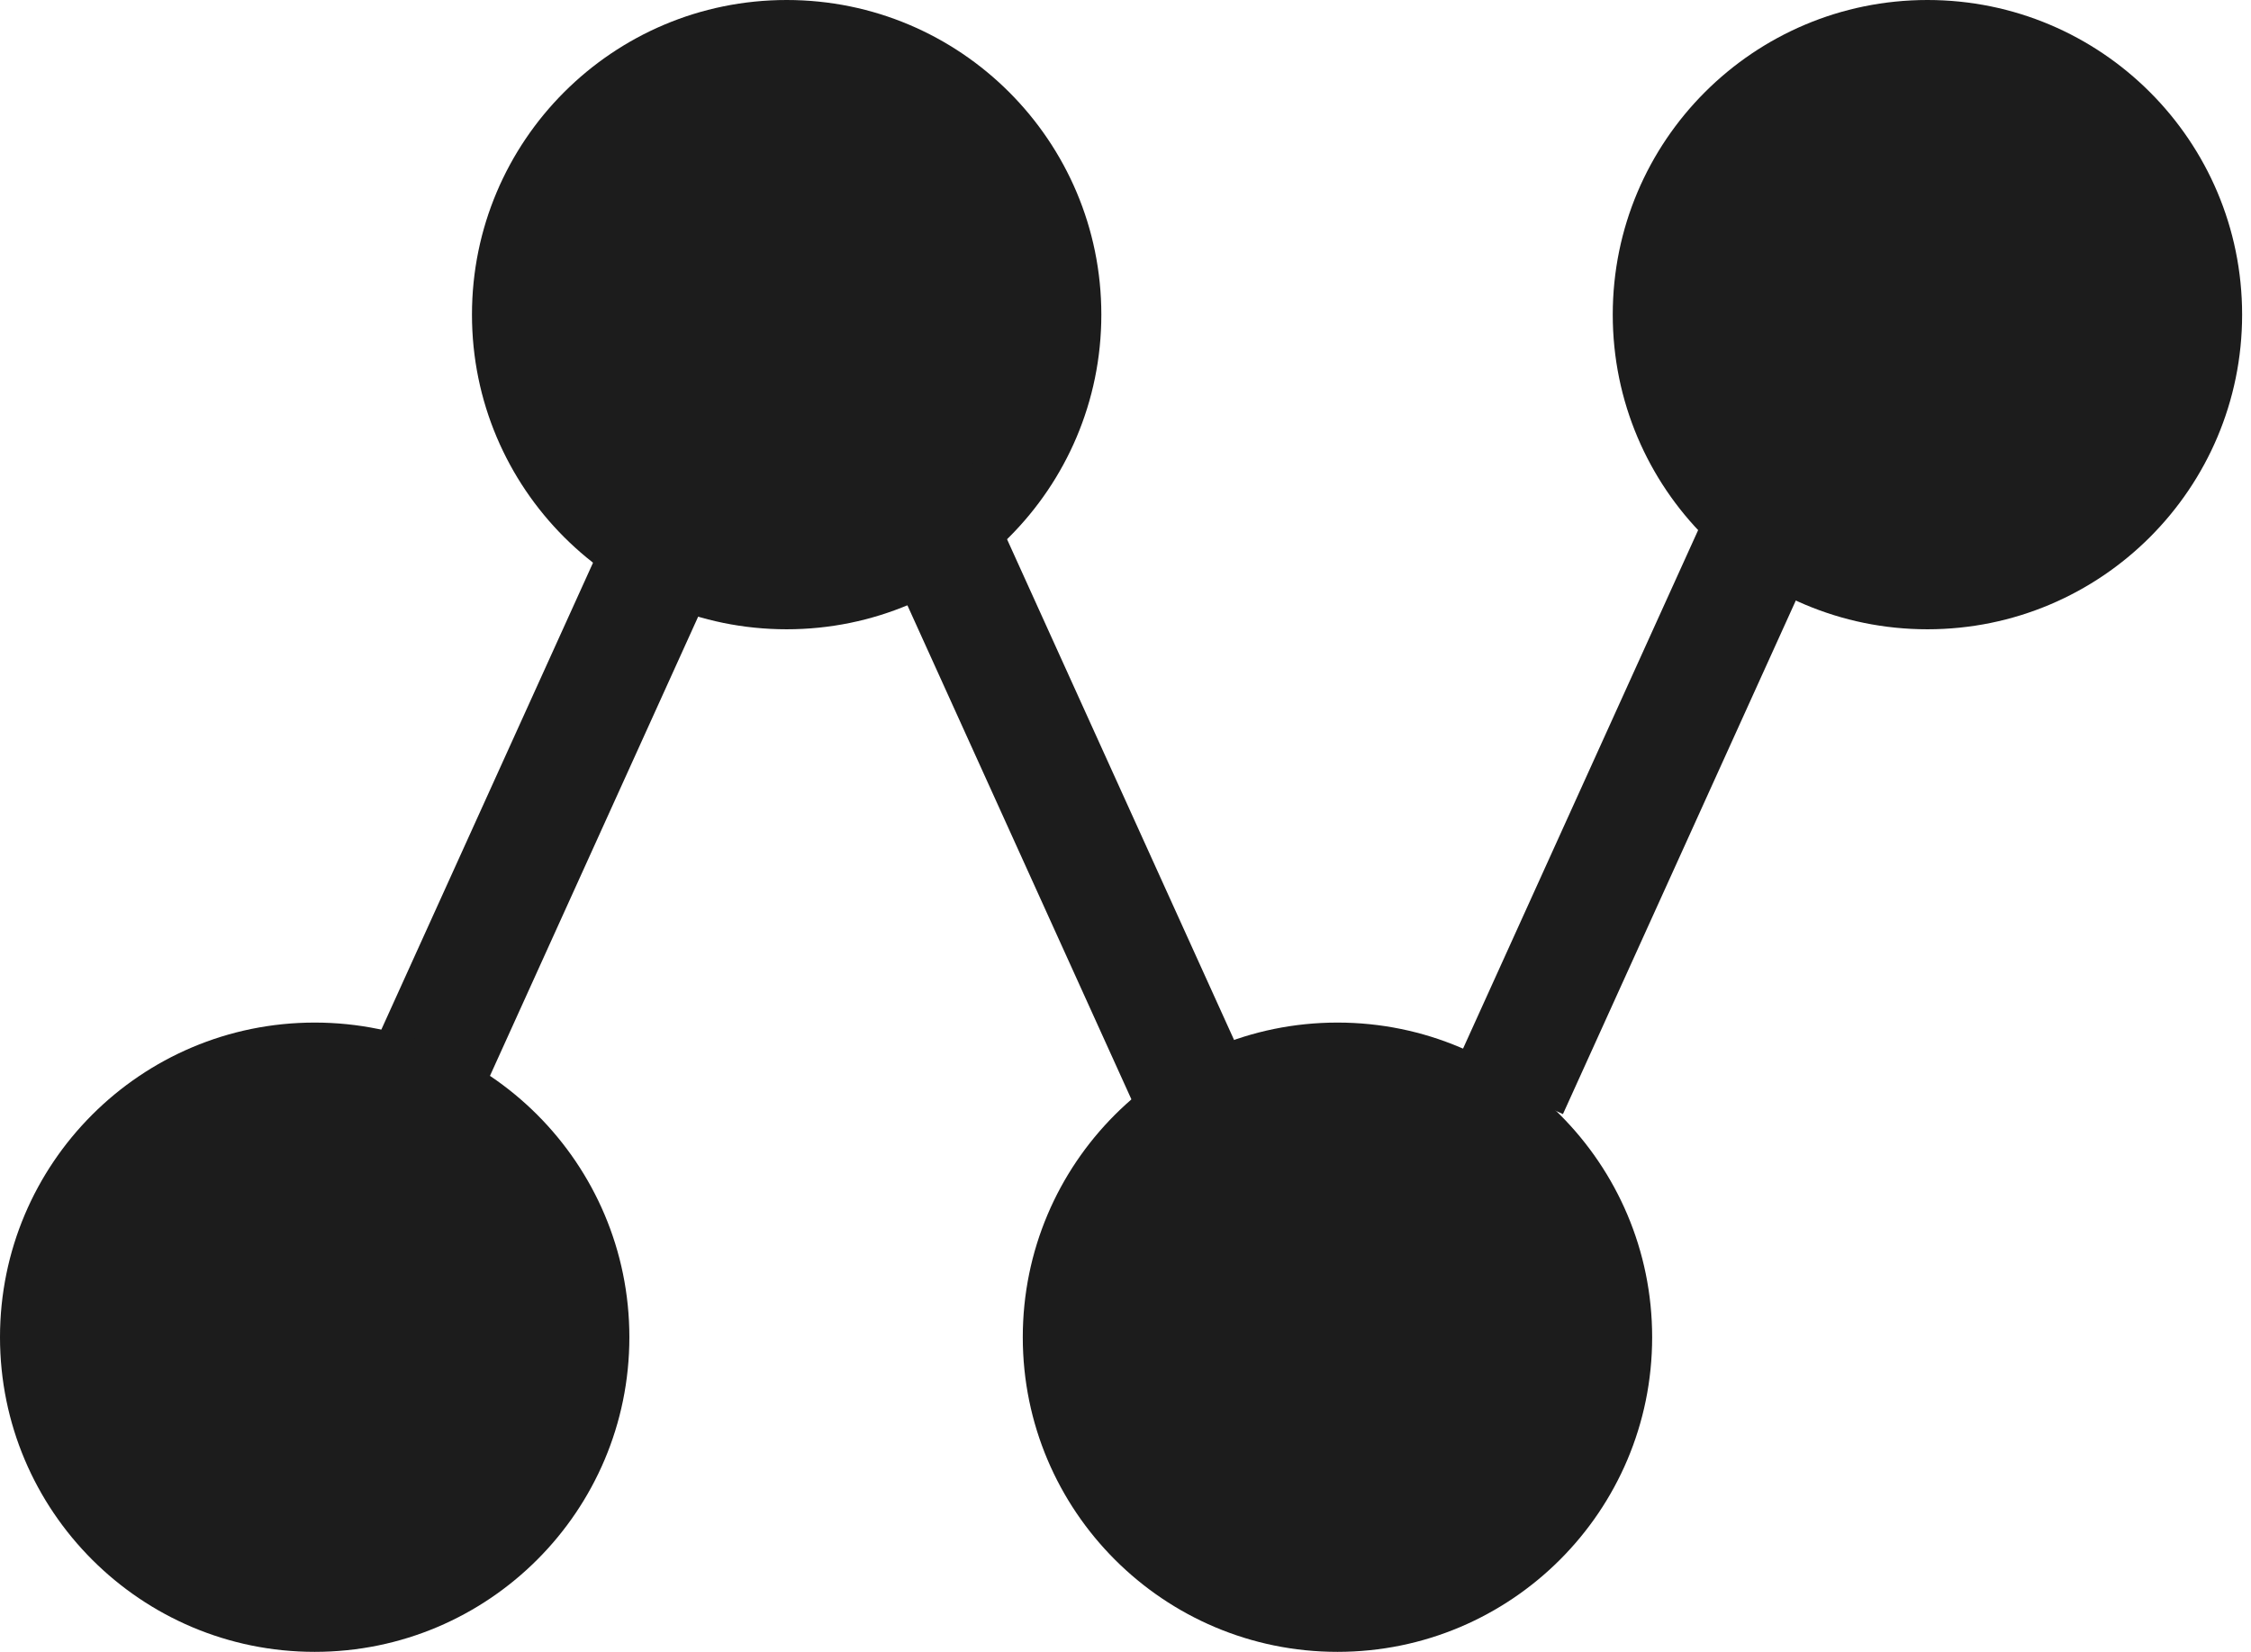
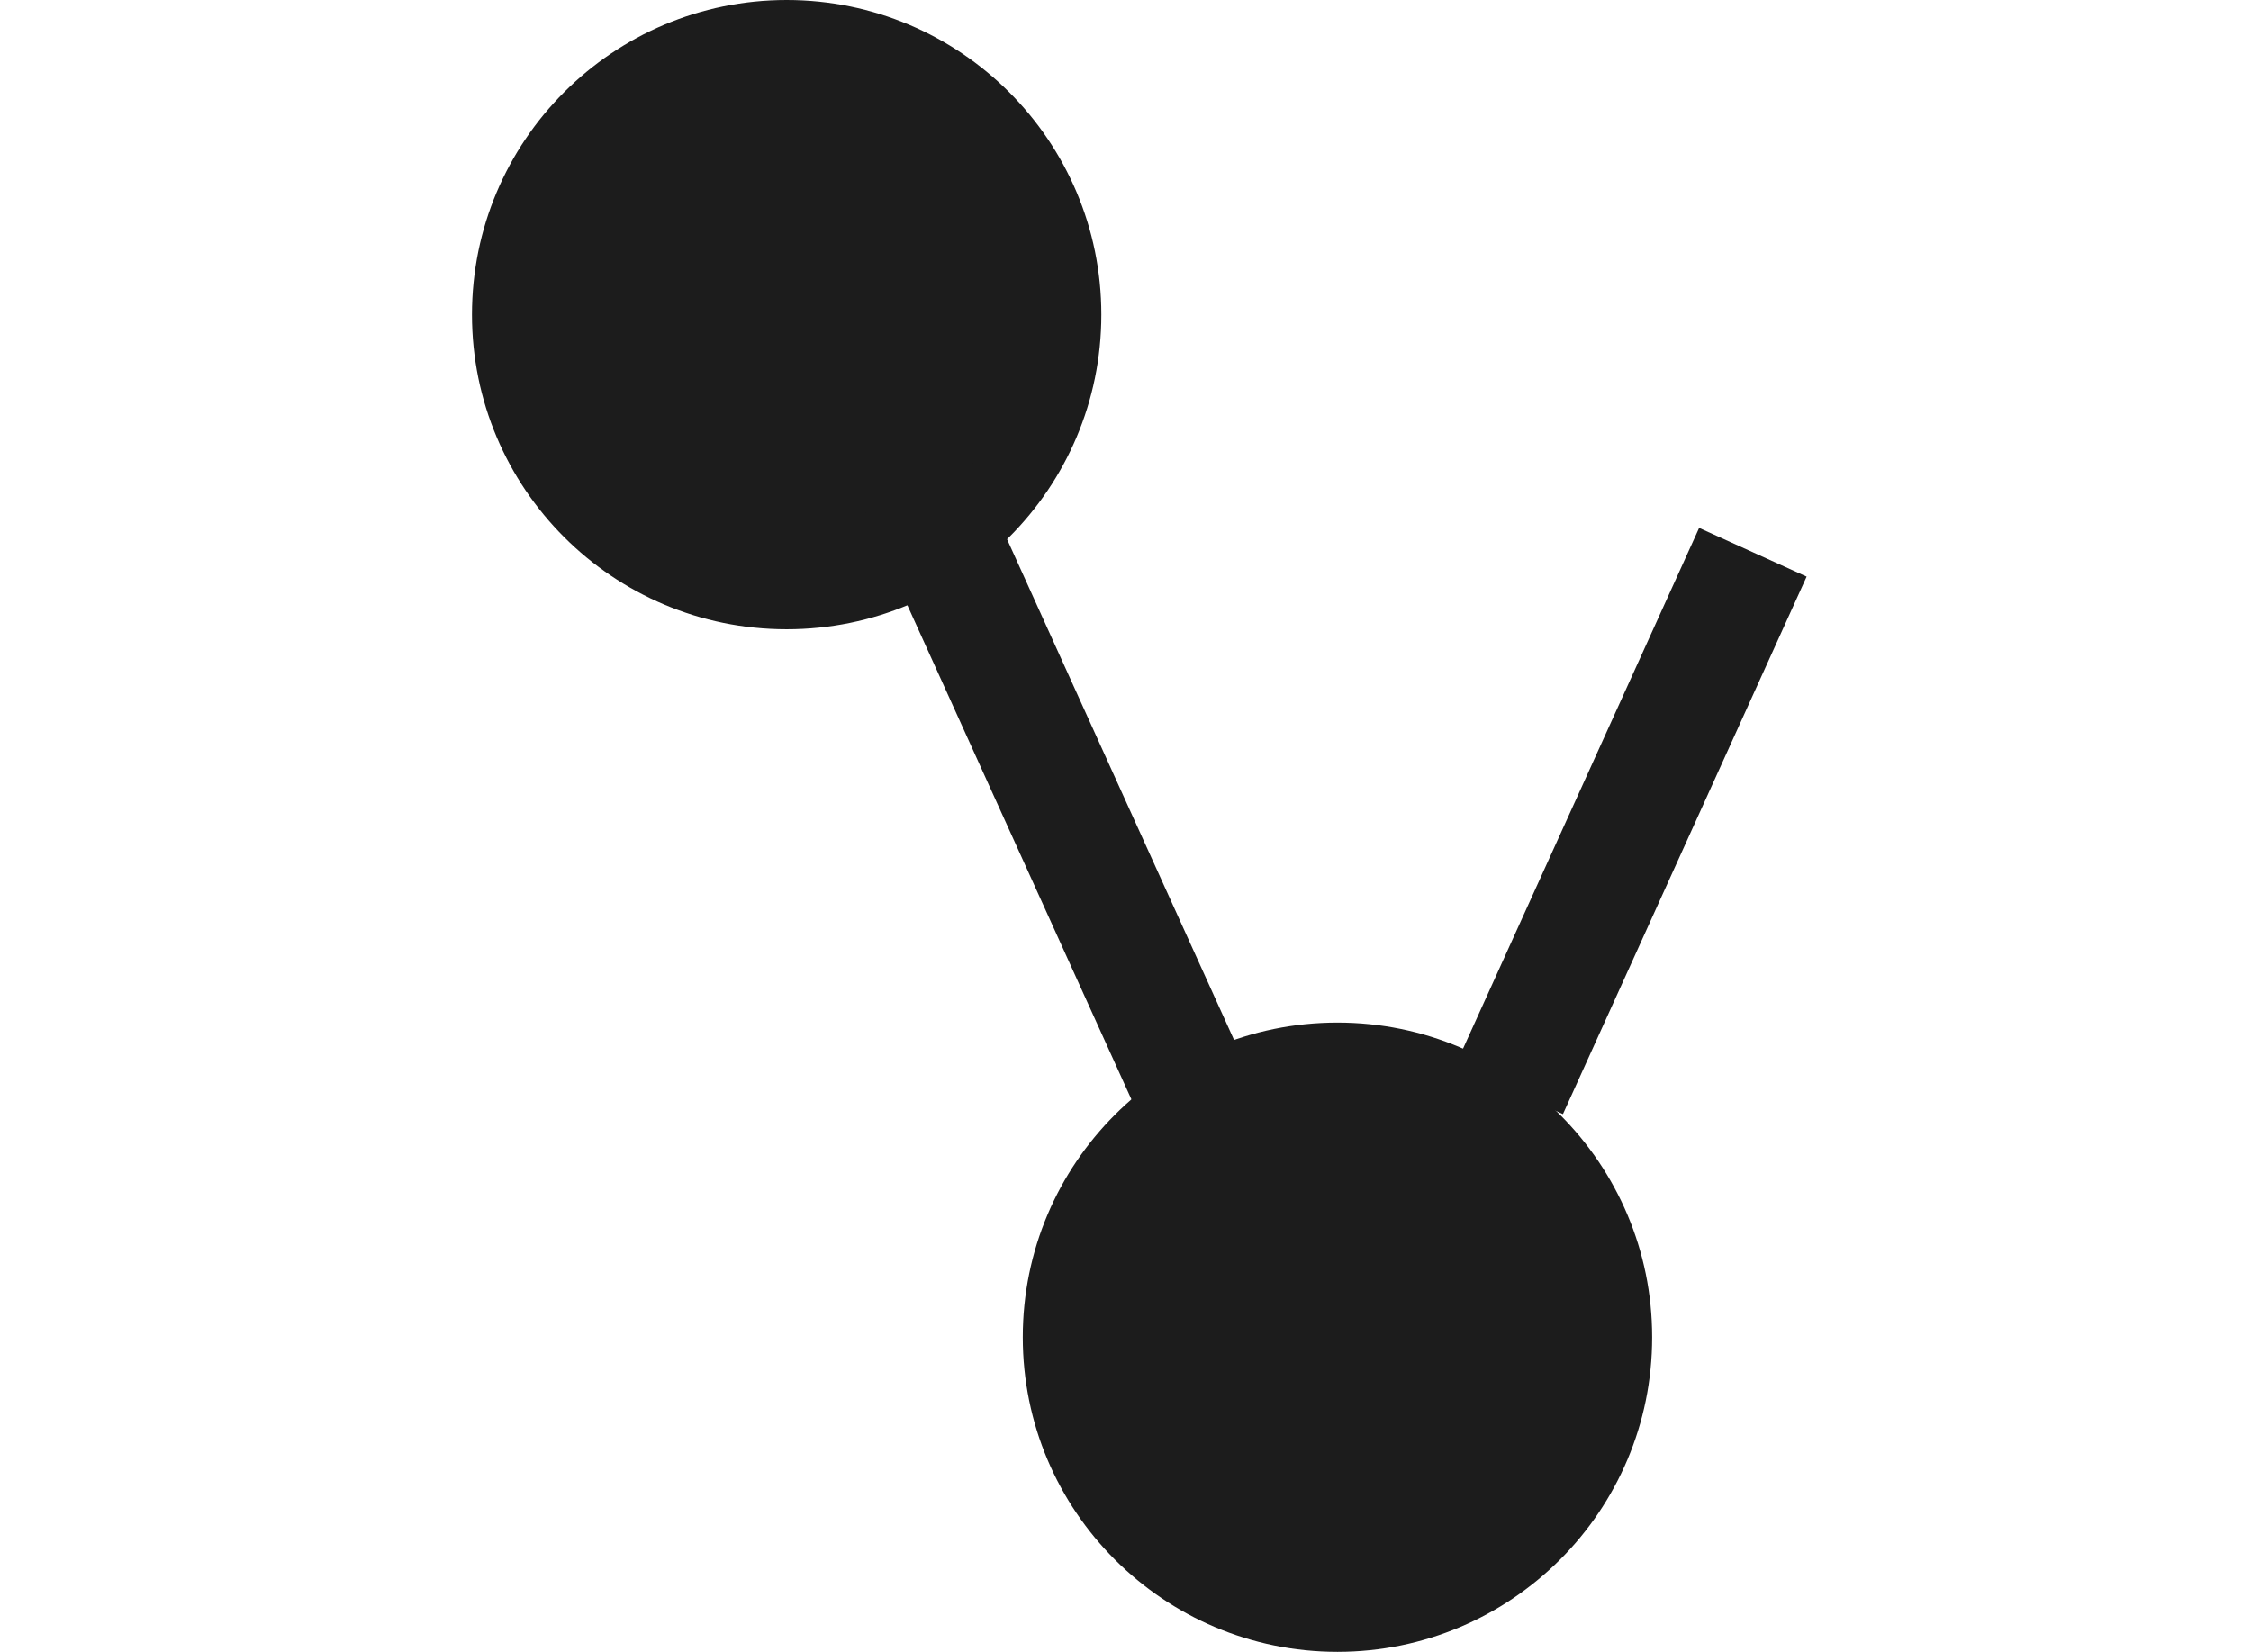
<svg xmlns="http://www.w3.org/2000/svg" width="109" height="80" viewBox="0 0 109 80" fill="none">
  <ellipse cx="38.092" cy="15.238" rx="15.238" ry="15.238" fill="#1C1C1C" />
-   <rect width="5.714" height="28.572" transform="matrix(0.911 0.413 -0.413 0.911 28.938 26.763)" fill="#1C1C1C" />
  <rect width="5.714" height="28.572" transform="matrix(0.911 0.413 -0.413 0.911 82.277 25.567)" fill="#1C1C1C" />
  <rect width="5.714" height="43.816" transform="matrix(-0.911 0.413 0.413 0.911 46.103 20.246)" fill="#1C1C1C" />
-   <ellipse cx="15.238" cy="64.761" rx="15.238" ry="15.238" fill="#1C1C1C" />
  <ellipse cx="64.764" cy="64.761" rx="15.238" ry="15.238" fill="#1C1C1C" />
-   <ellipse cx="93.332" cy="15.238" rx="15.238" ry="15.238" fill="#1C1C1C" />
</svg>